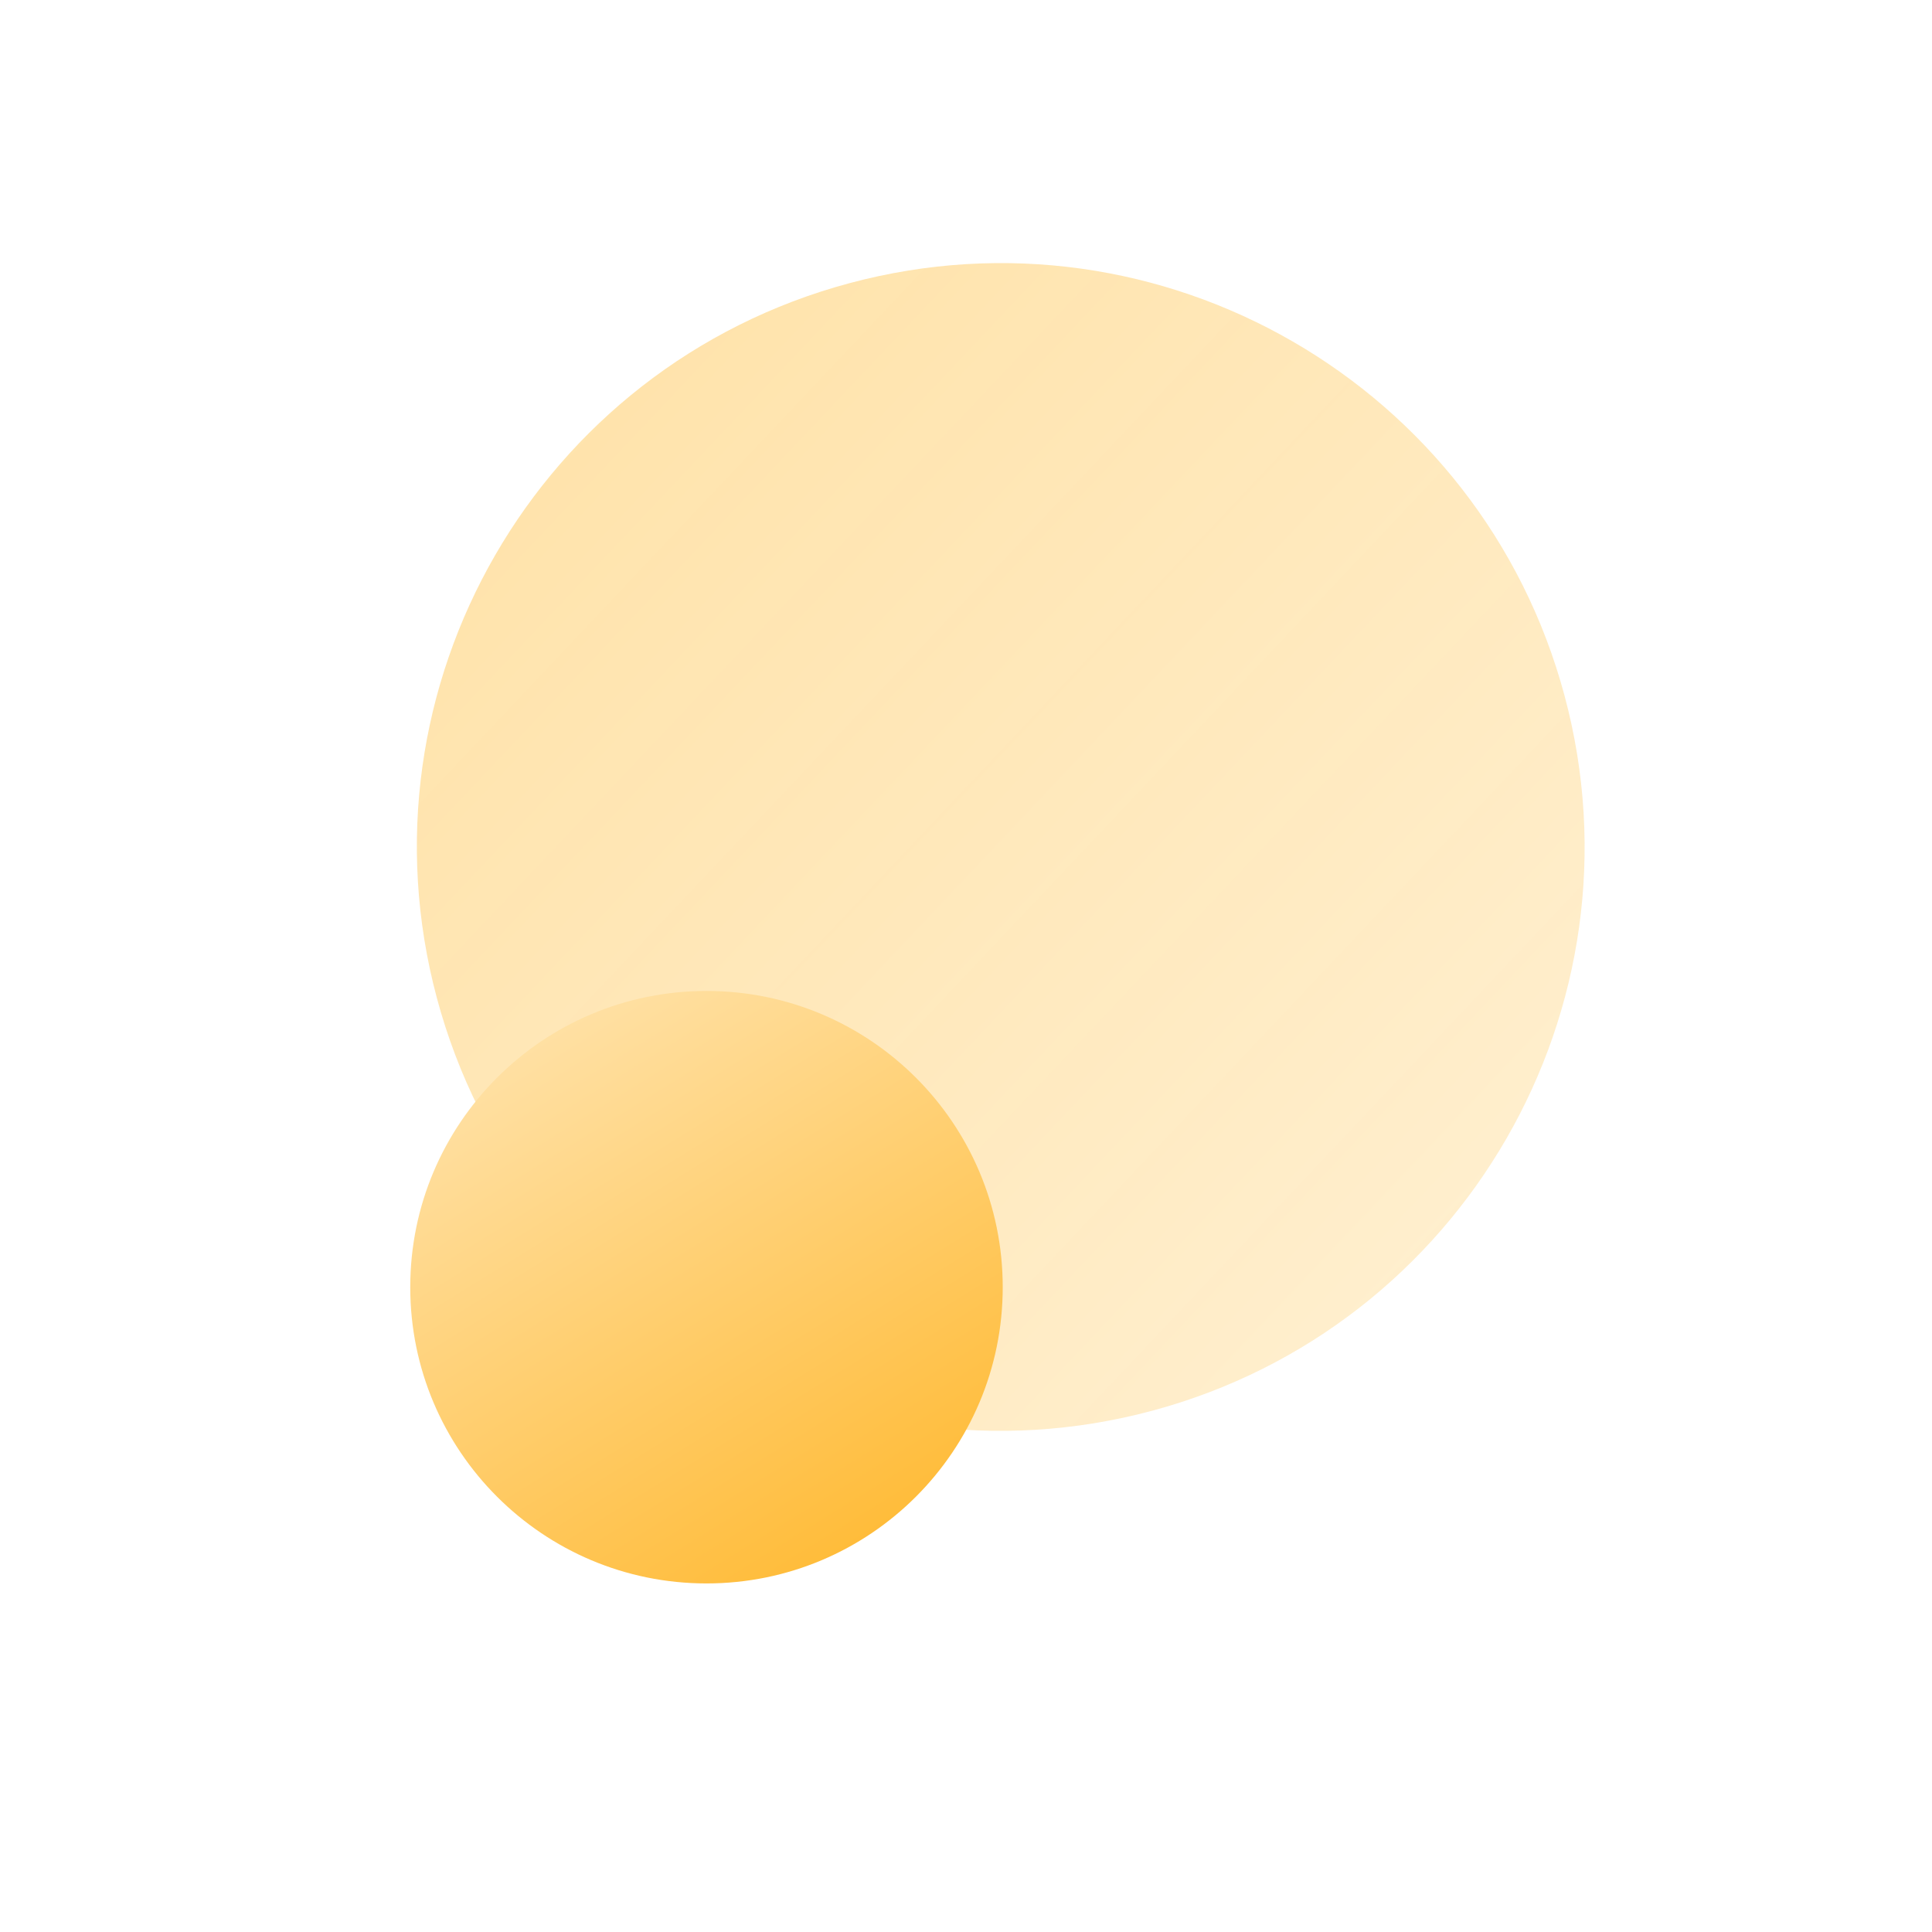
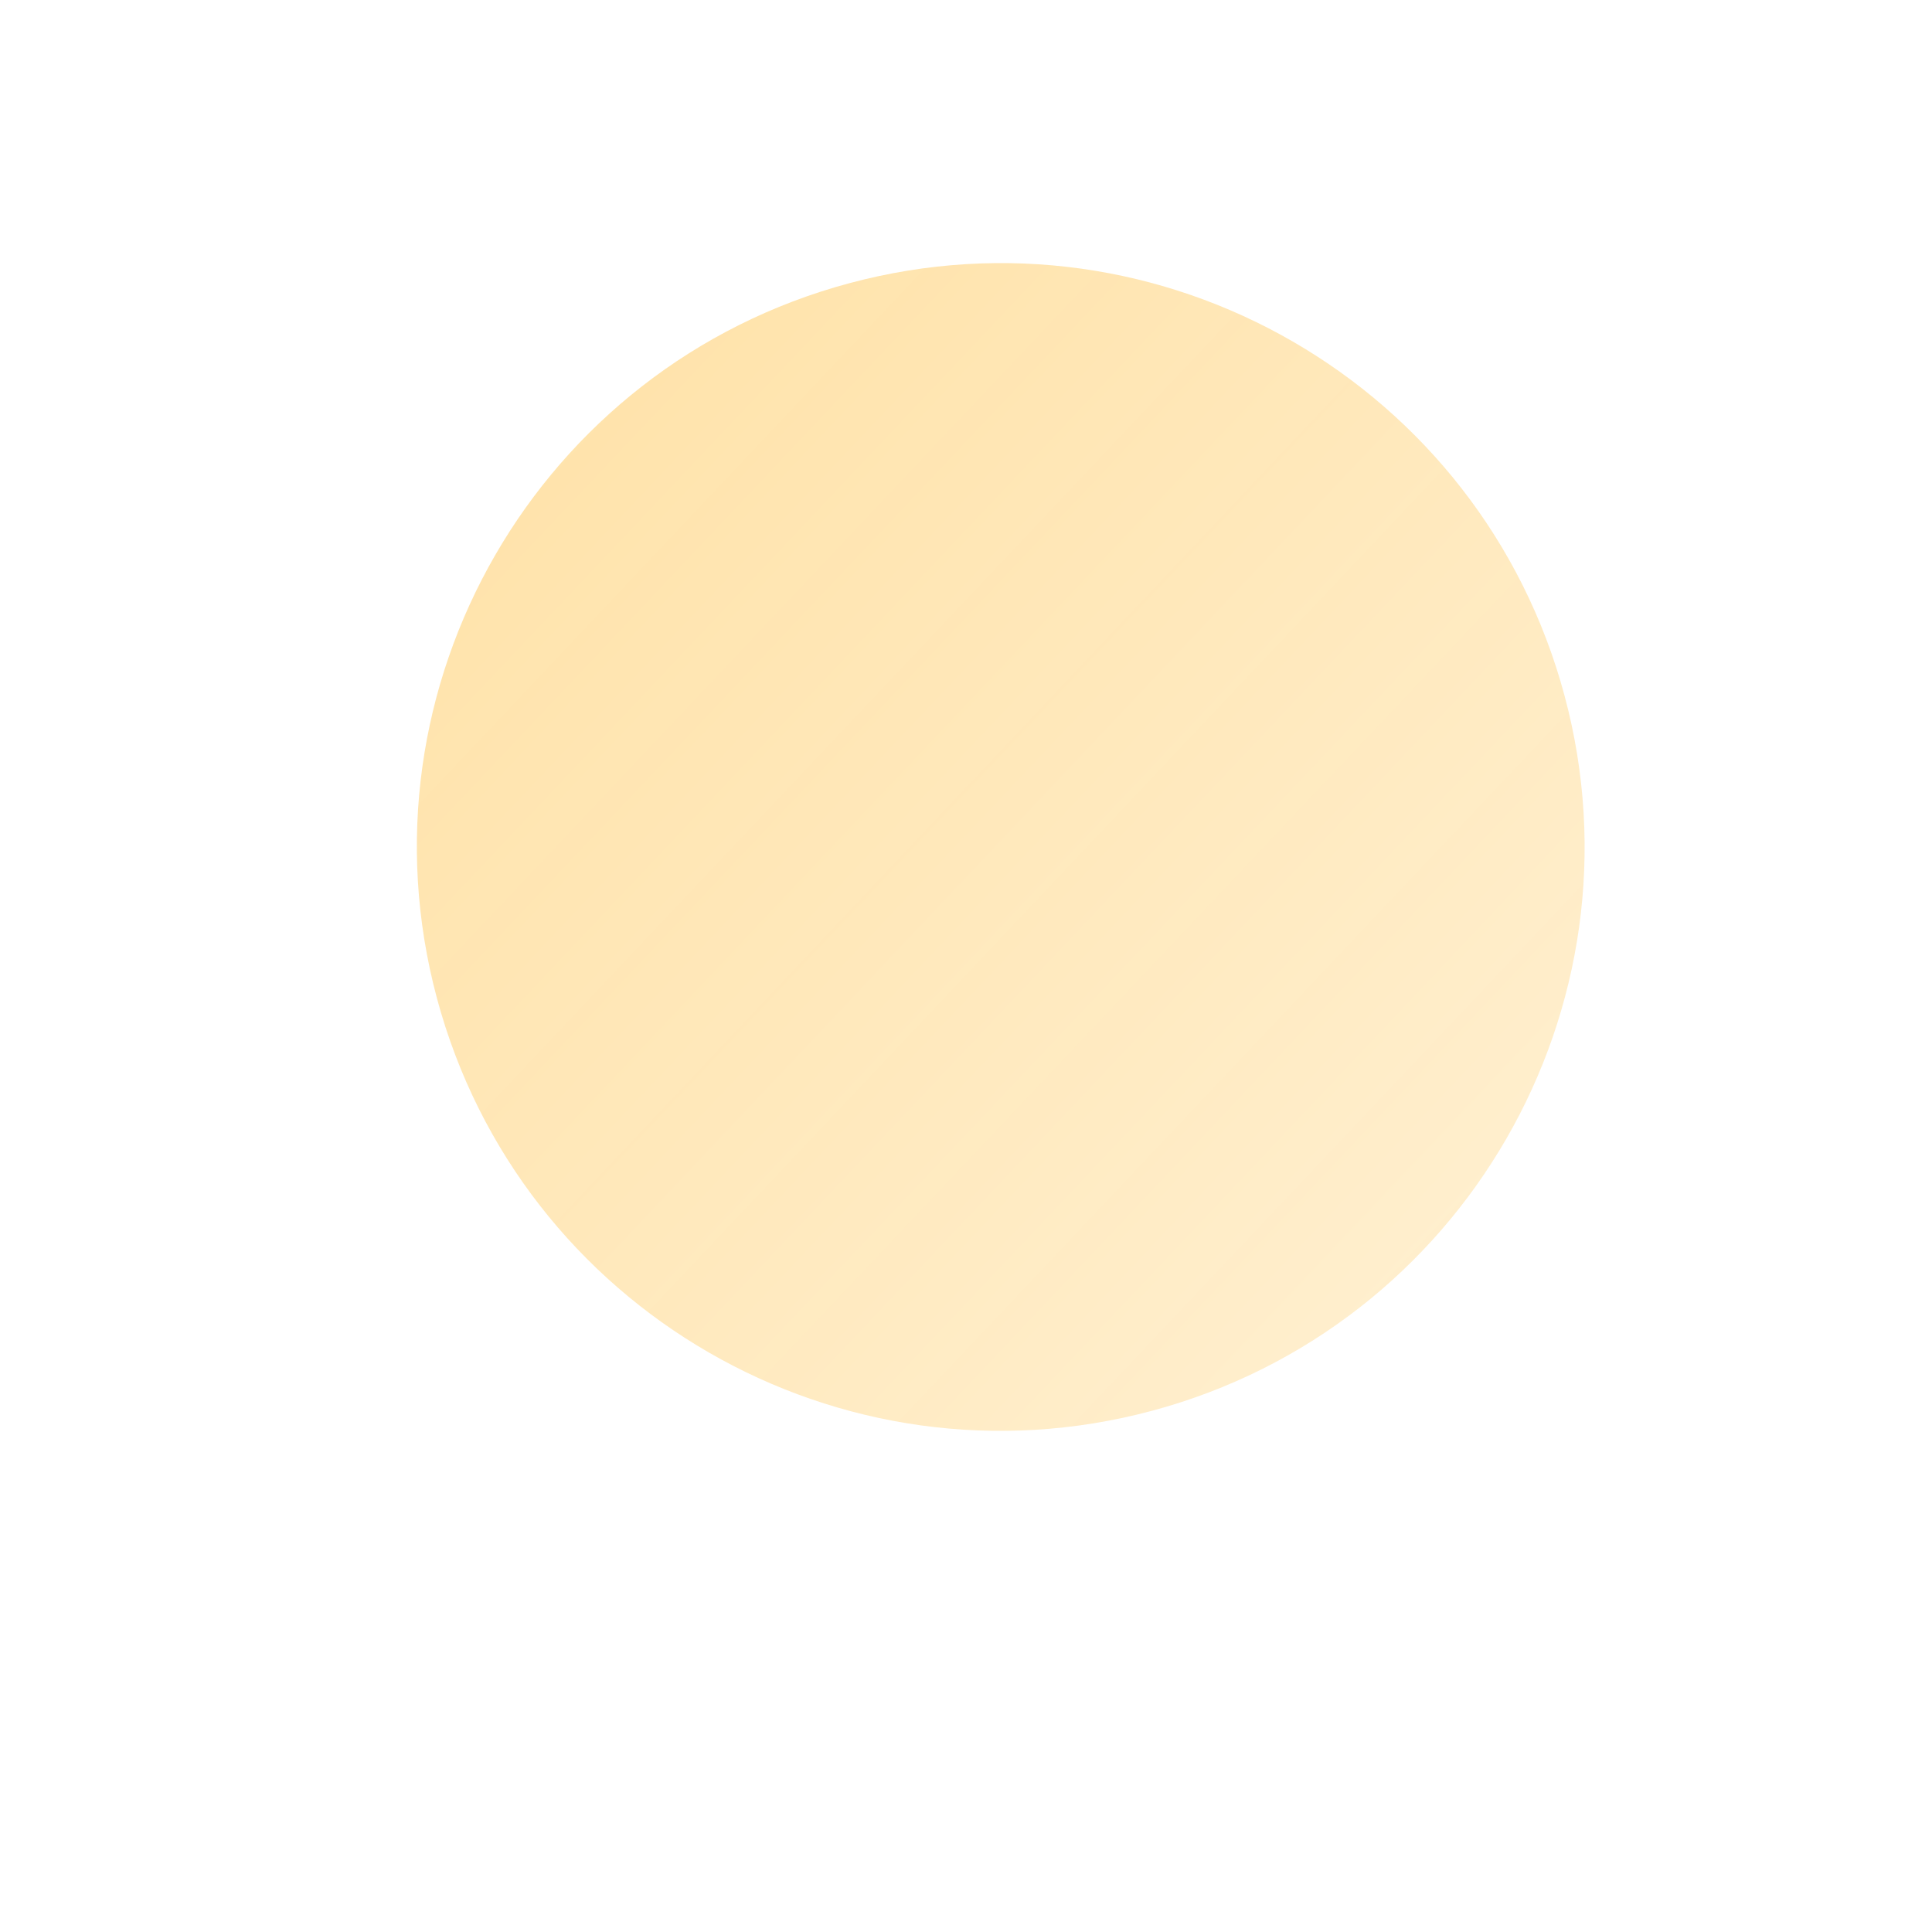
<svg xmlns="http://www.w3.org/2000/svg" width="225" height="225">
  <defs>
    <linearGradient id="a" x1="1" x2="0" y1=".972" y2=".028">
      <stop offset="0" stop-color="rgba(255, 227, 171, 0.7)" stop-opacity=".7" />
      <stop offset="1" stop-color="rgba(255, 186, 48, 0.66)" stop-opacity=".66" />
    </linearGradient>
  </defs>
  <path fill="url(#a)" d="M182.213 81.043c9.717 36.267-11.805 73.544-48.072 83.262-36.266 9.718-73.544-11.805-83.262-48.071-9.717-36.267 11.805-73.545 48.072-83.262 36.266-9.718 73.544 11.804 83.262 48.071z" />
  <defs>
    <linearGradient id="b" x1=".191" x2=".809" y1="0" y2="1">
      <stop offset="0" stop-color="#FFE3AC" />
      <stop offset="1" stop-color="#FFB931" />
    </linearGradient>
  </defs>
-   <path fill="url(#b)" d="M47.777 149.906c0-19.054 15.446-34.5 34.5-34.5 19.054 0 34.5 15.446 34.5 34.5 0 19.054-15.446 34.5-34.5 34.5-19.054 0-34.5-15.446-34.5-34.5z" />
</svg>